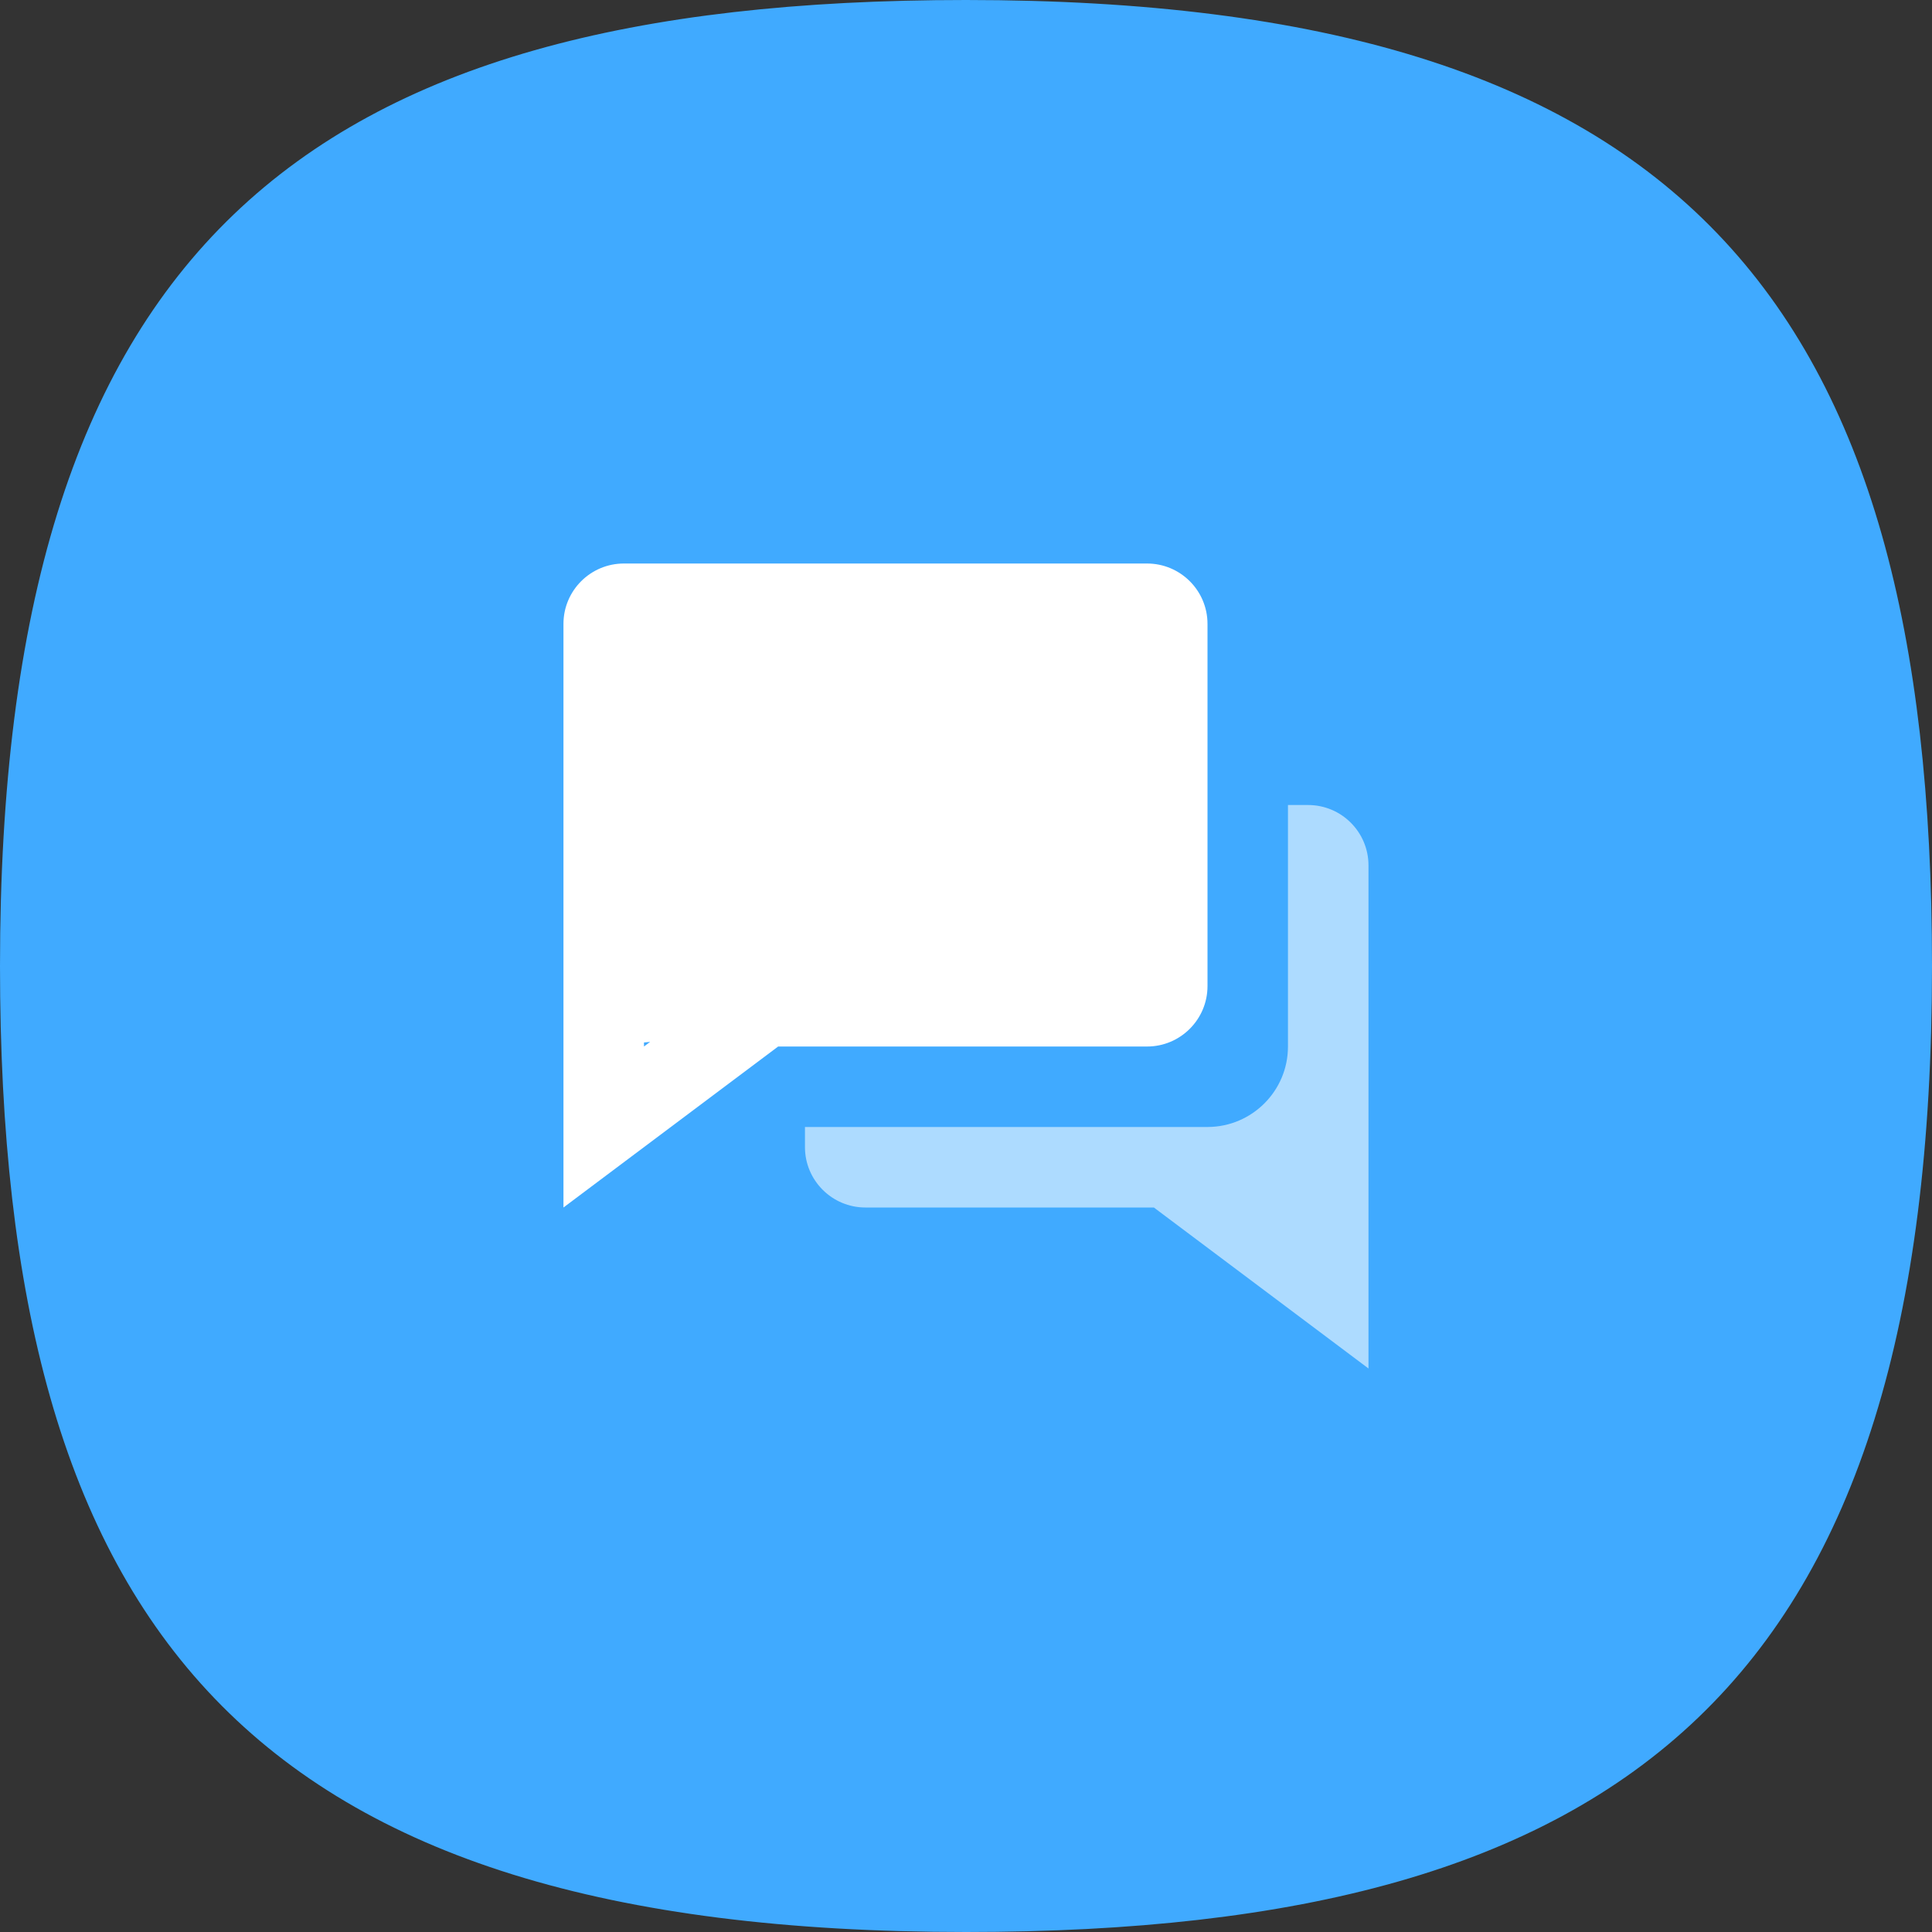
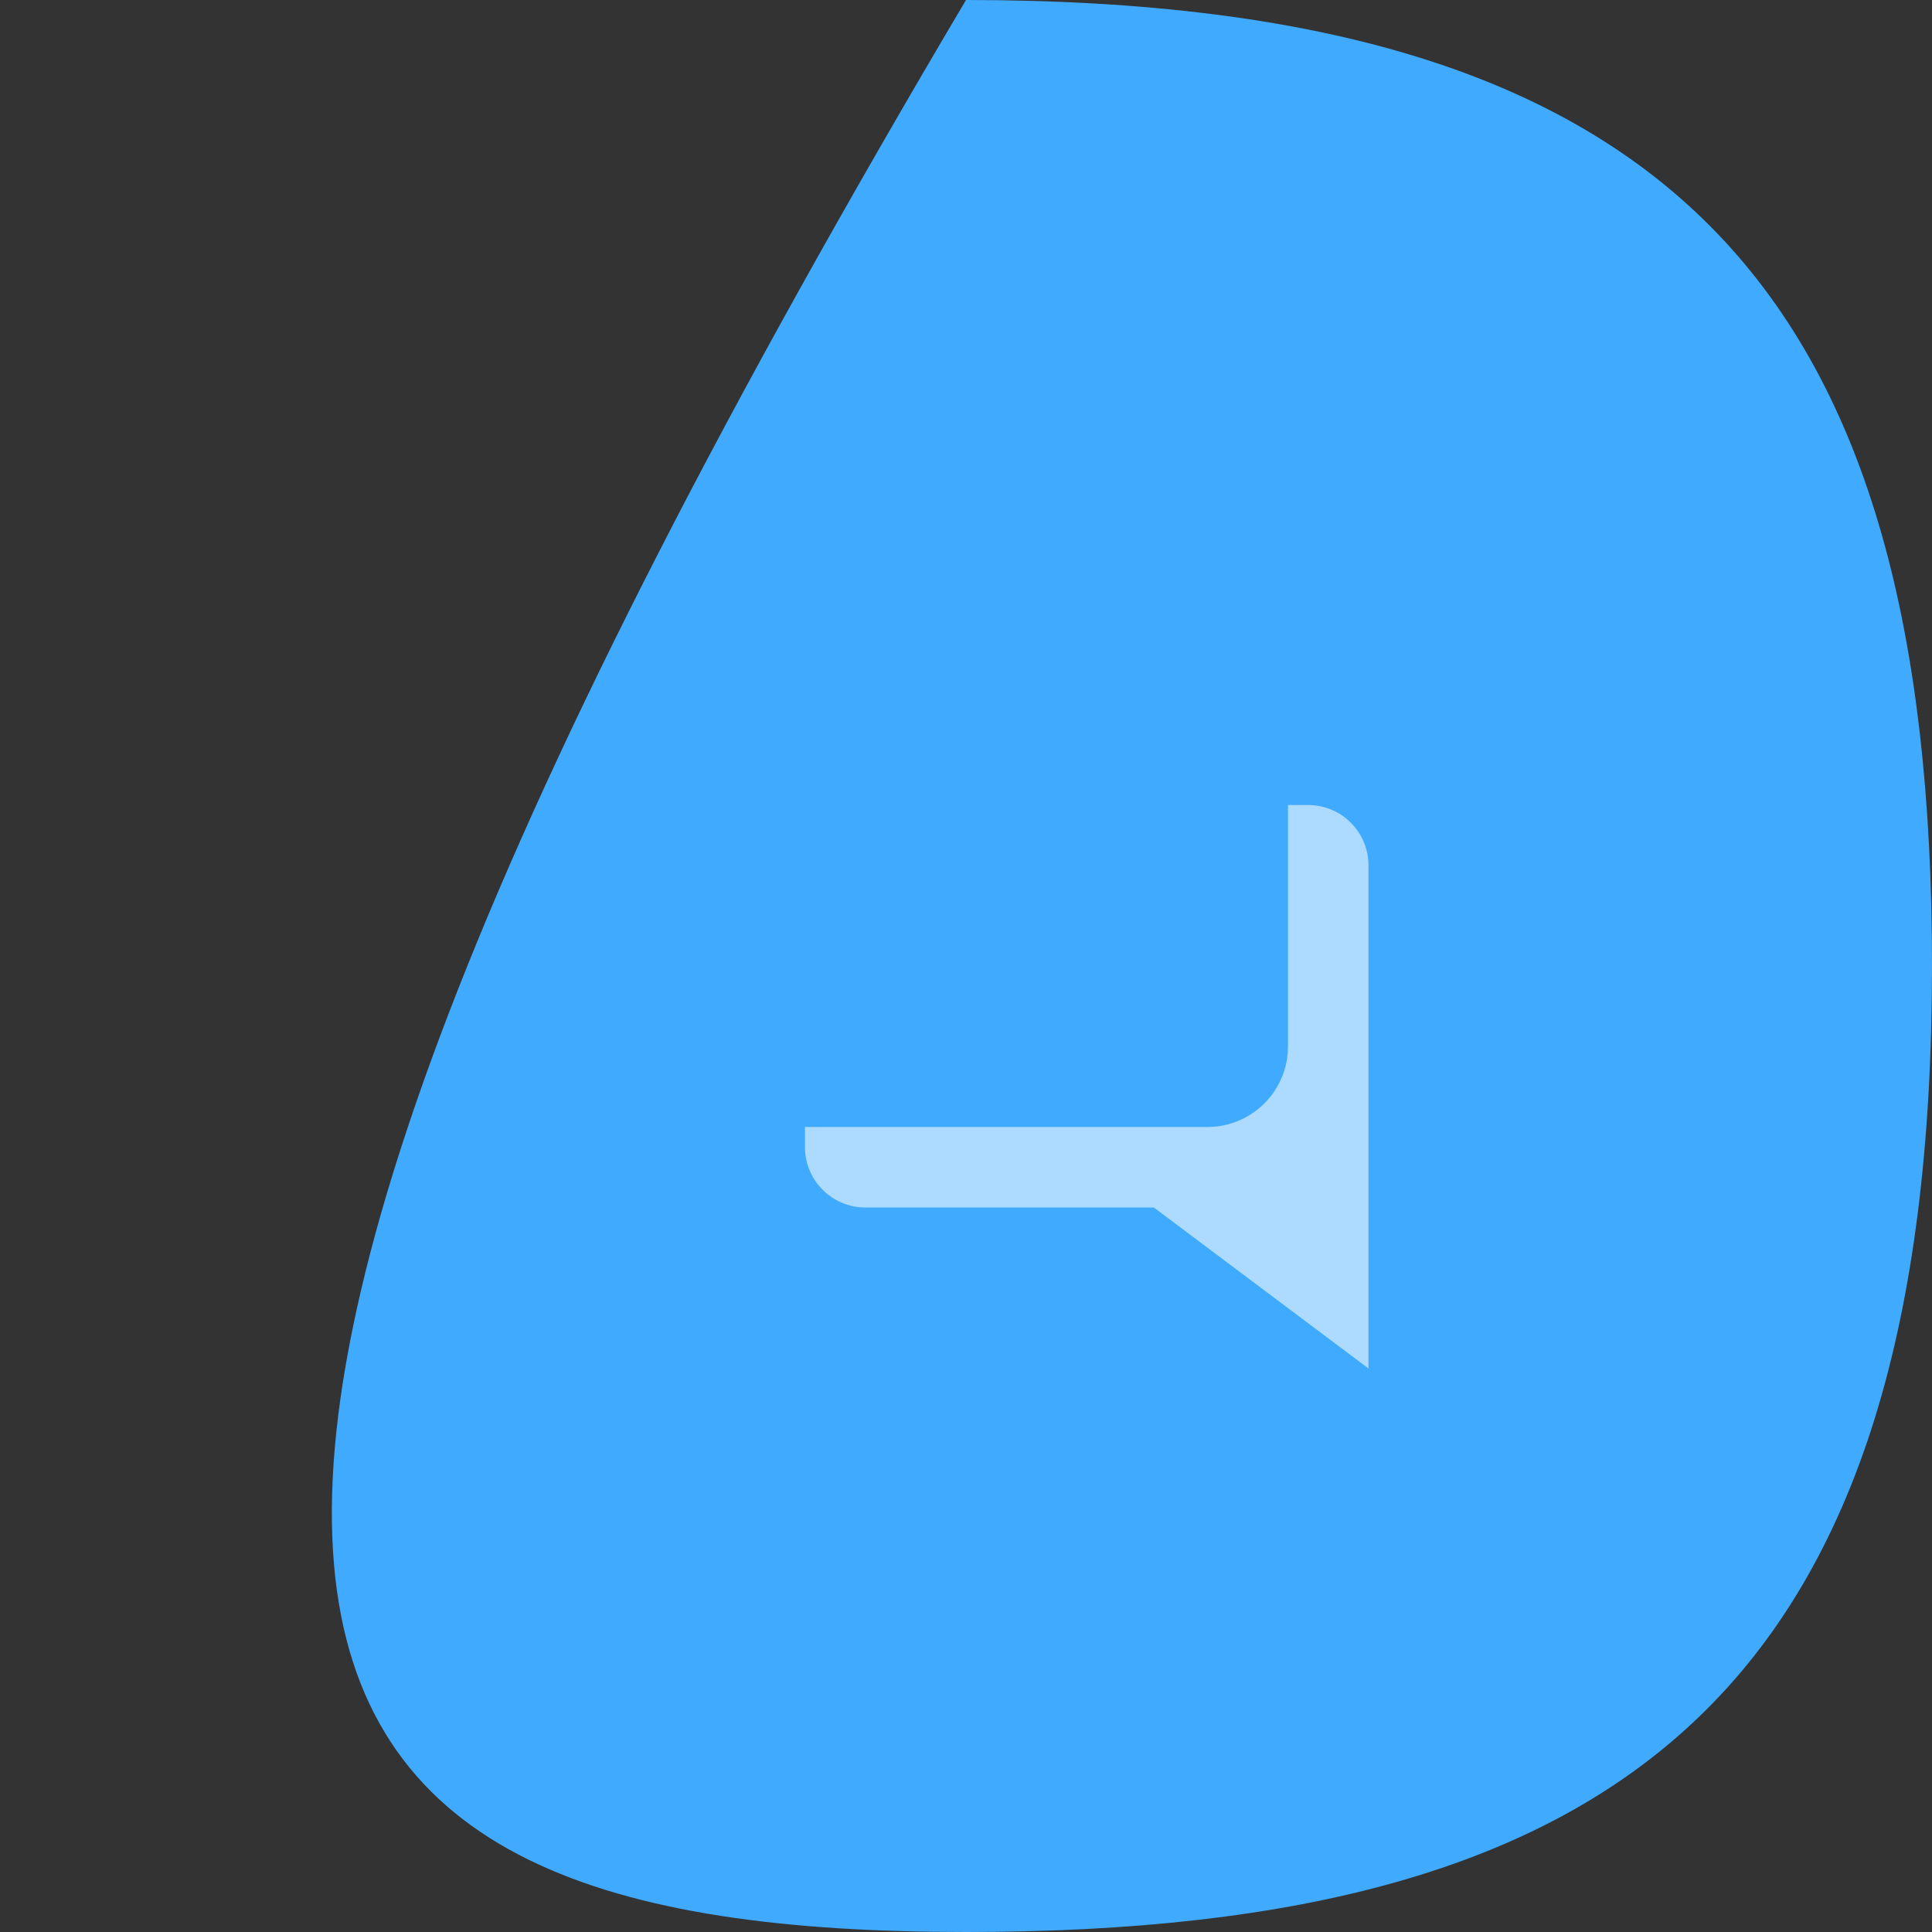
<svg xmlns="http://www.w3.org/2000/svg" width="34" height="34" viewBox="0 0 34 34" fill="none">
  <rect x="0" y="0" width="34" height="34" fill="#333333" stroke="none" />
-   <path d="M17 0C5.296 0 0 4.402 0 17C0 28.703 4.402 34 17 34C28.703 34 34 29.598 34 17C34 5.296 29.598 0 17 0Z" fill="#40AAFF" />
-   <path d="M17.708 18.417H19.833H20.187C20.773 18.417 21.25 17.94 21.25 17.354V10.979C21.25 10.393 20.773 9.917 20.187 9.917H10.979C10.393 9.917 9.916 10.393 9.916 10.979V17.708V18.417V21.25L13.694 18.417H17.708ZM11.333 18.346L11.442 18.335L11.333 18.417V18.346Z" fill="white" />
+   <path d="M17 0C0 28.703 4.402 34 17 34C28.703 34 34 29.598 34 17C34 5.296 29.598 0 17 0Z" fill="#40AAFF" />
  <path d="M23.021 14.167H22.666V15.583V17.416V18.418C22.666 19.197 22.034 19.829 21.257 19.833H20.777H19.833H16.291H15.583H14.166V20.188C14.166 20.773 14.643 21.25 15.229 21.25H15.583H16.291H19.833H20.306L24.083 24.083V21.25V20.542V19.126V17.708V15.229C24.083 14.643 23.607 14.167 23.021 14.167Z" fill="#ADDBFF" />
</svg>